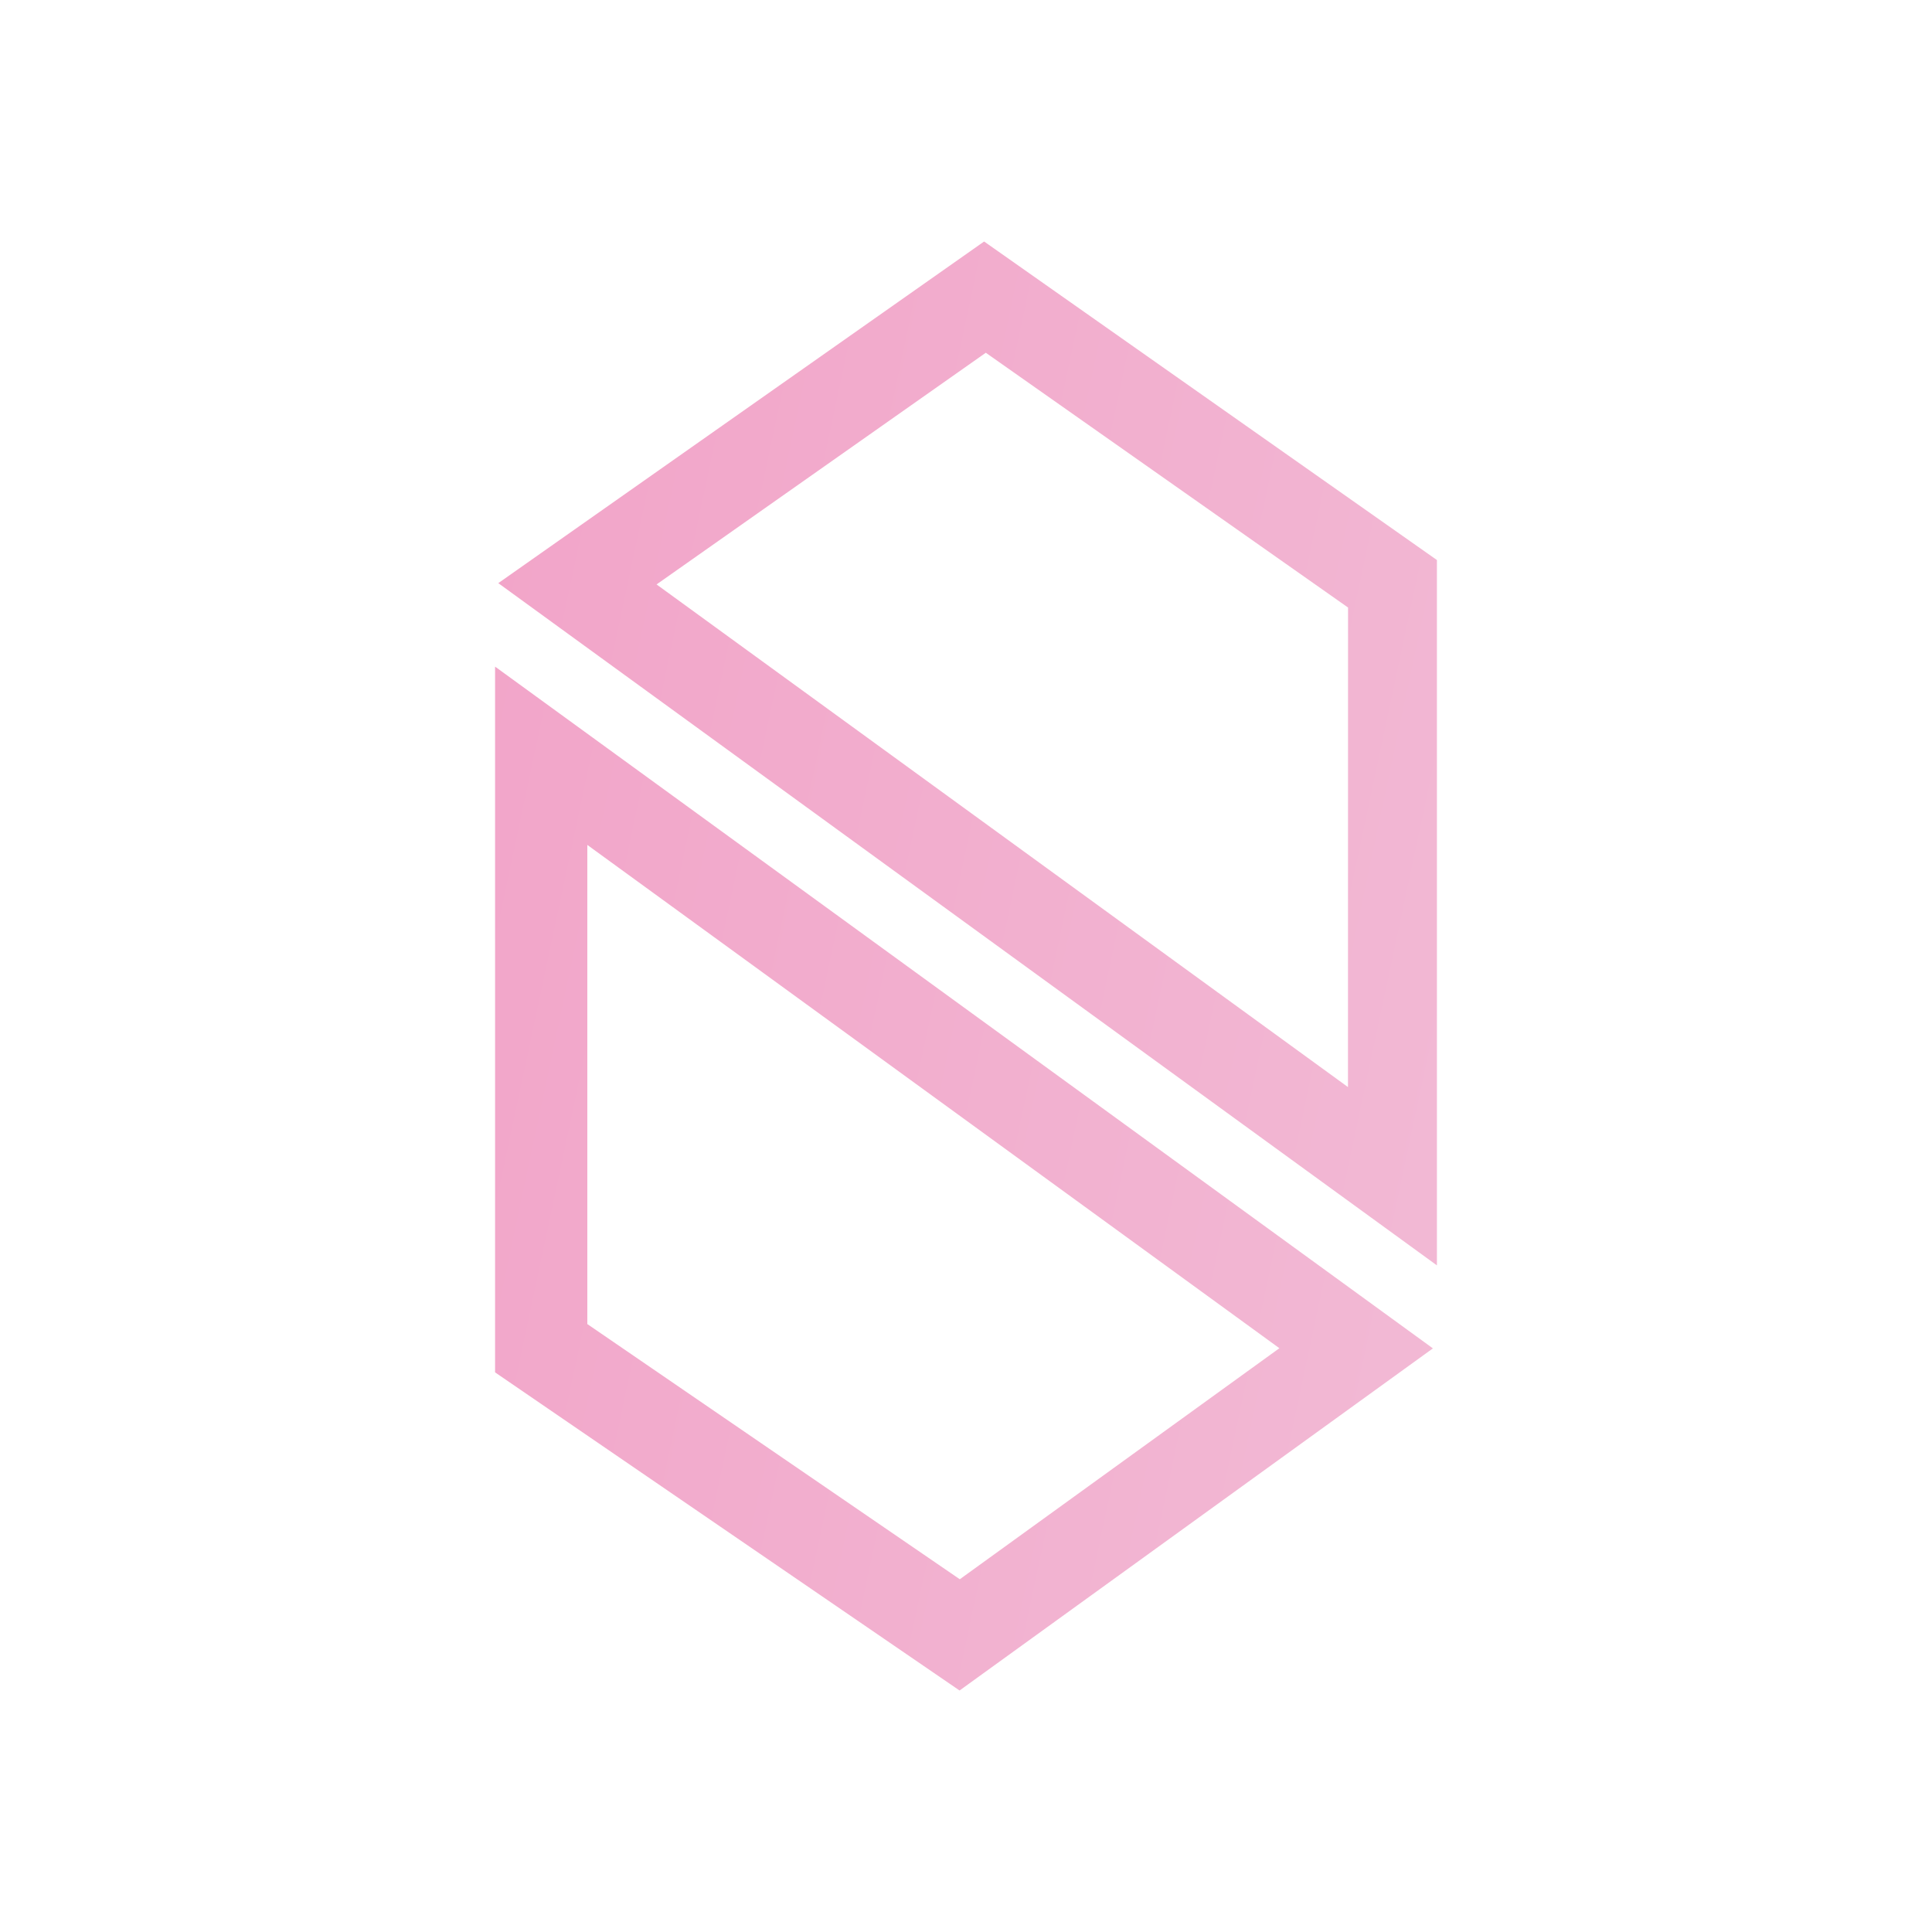
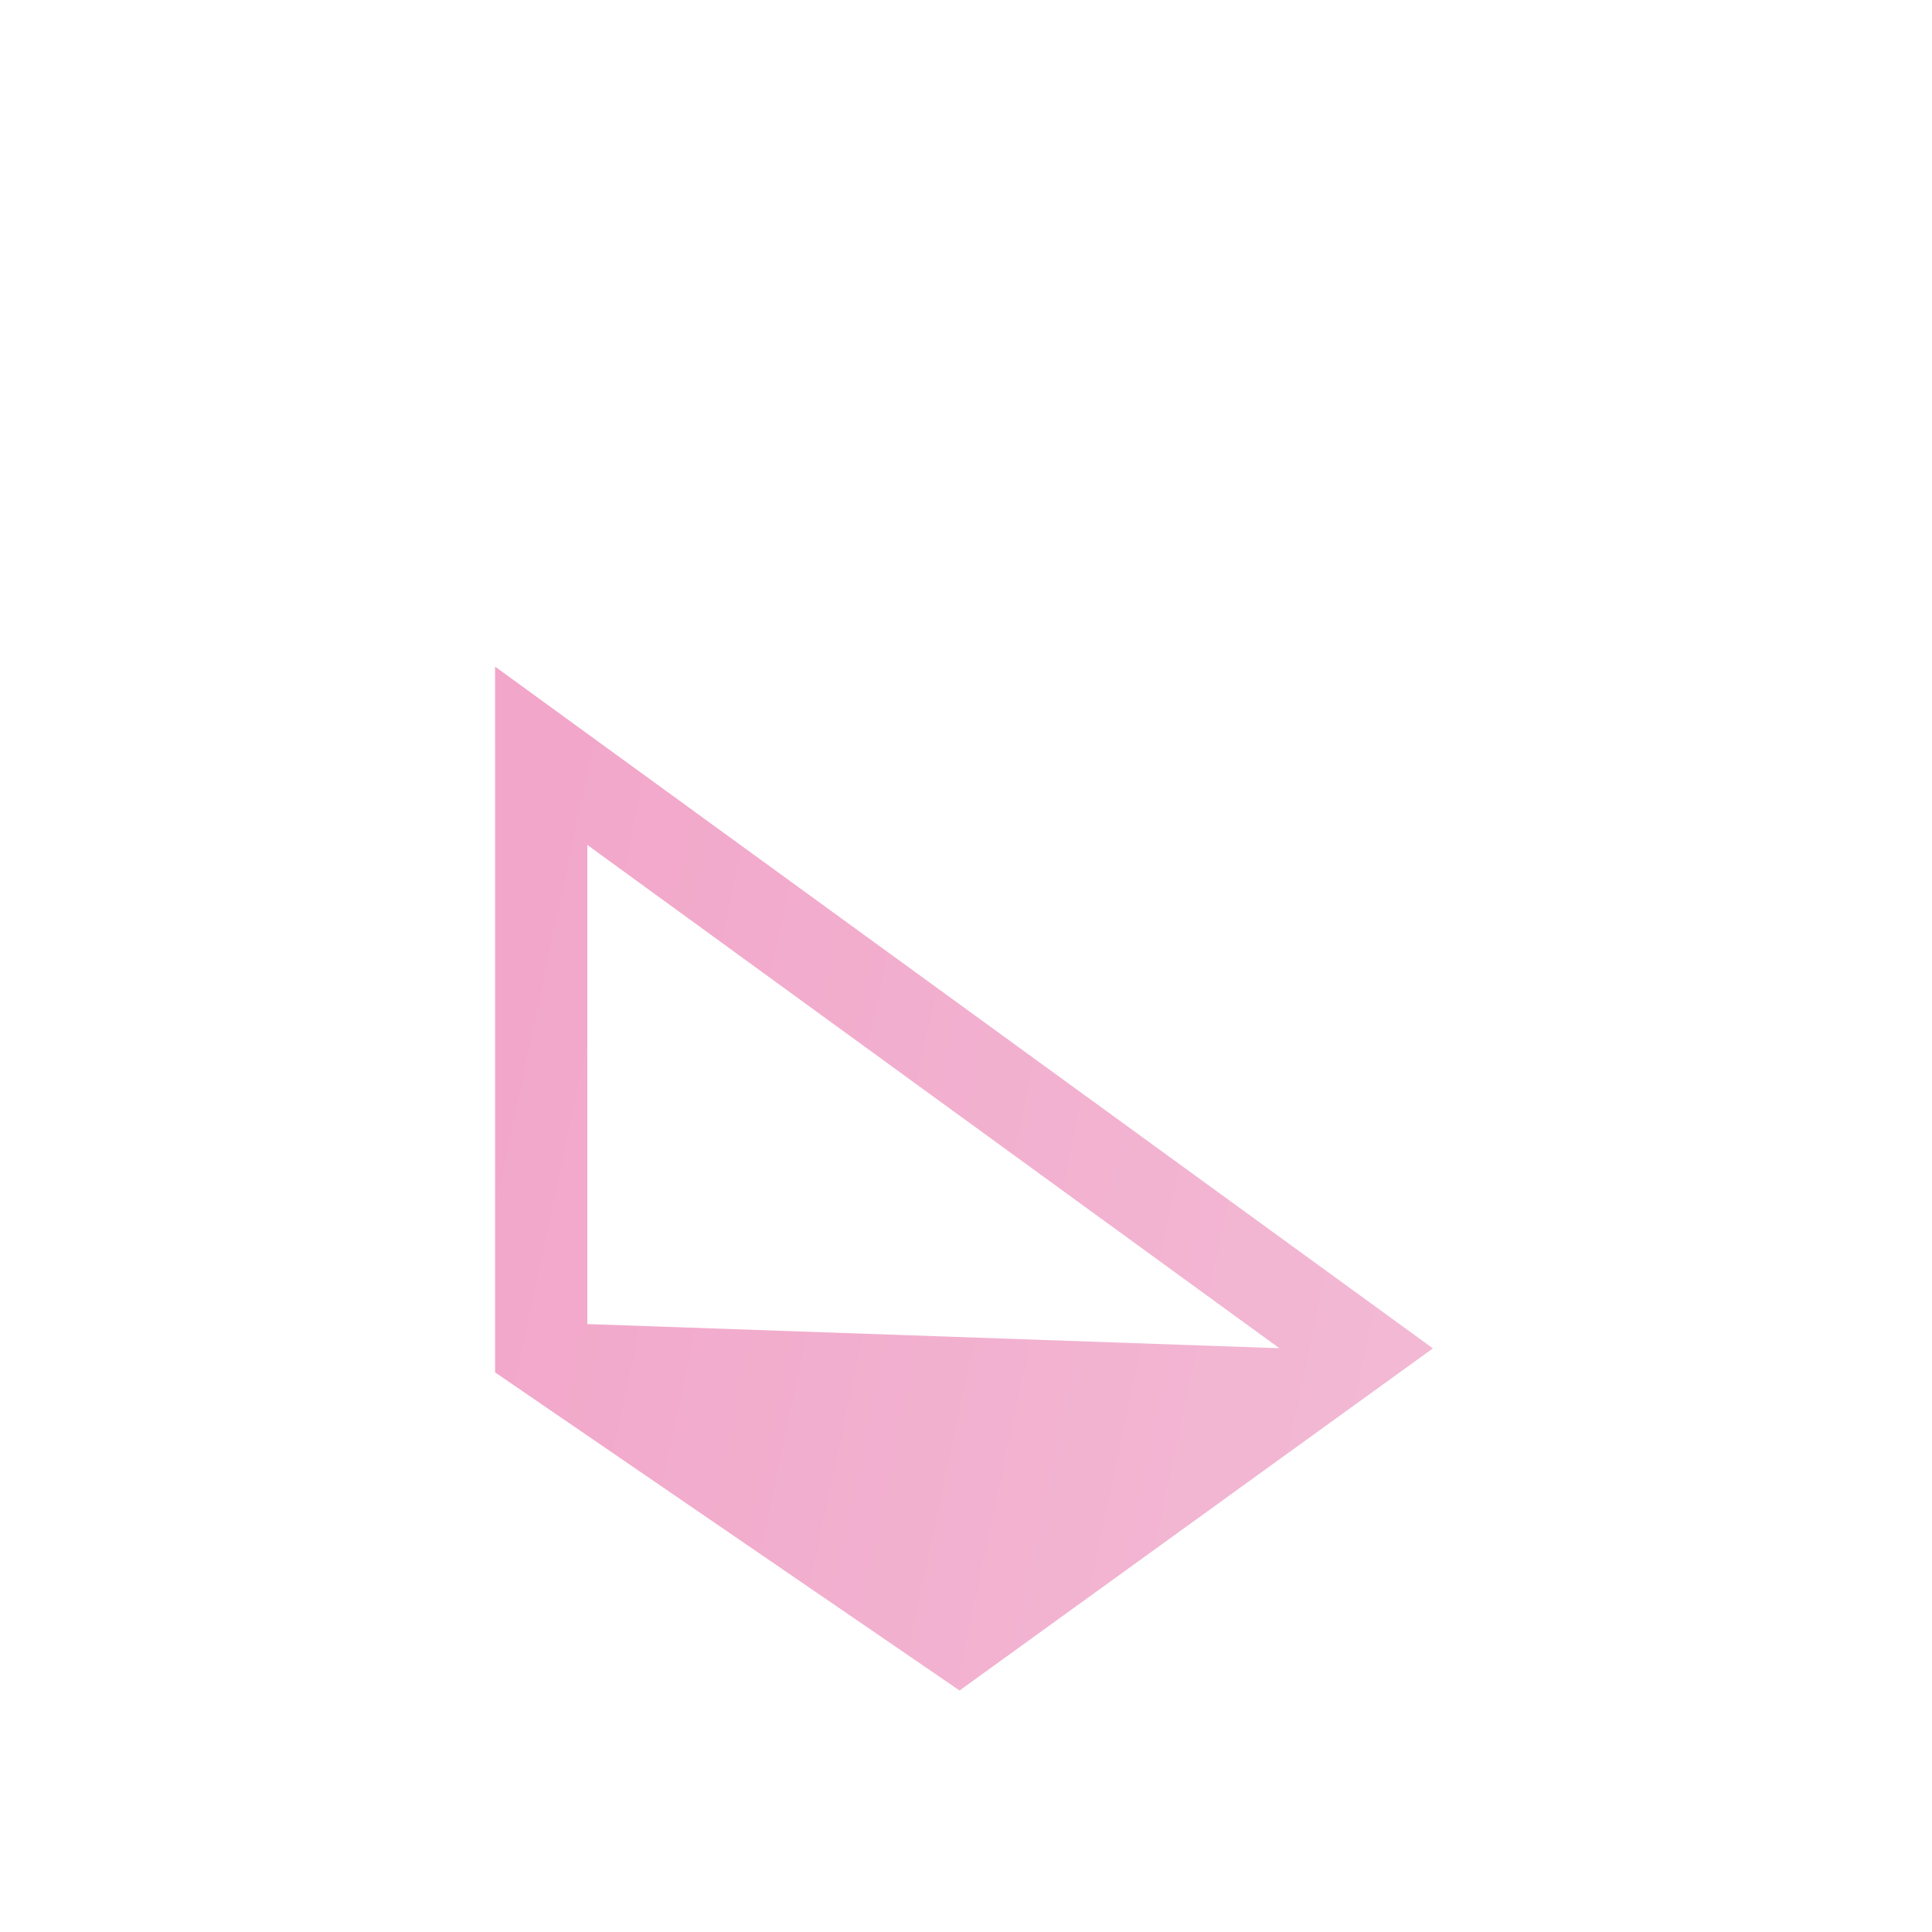
<svg xmlns="http://www.w3.org/2000/svg" width="1em" height="1em" viewBox="0 0 24 24">
  <g fill="none">
-     <path fill="url(#SVGvHYhje4I)" d="M12.225 3L6.19 7.244l11.66 8.475V6.957zm4.52 10.504L8.156 7.26l4.09-2.878l4.5 3.165z" />
-     <path fill="url(#SVGvHYhje4I)" d="M6.15 8.281v8.767L11.92 21l5.88-4.25zm1.146 8.167v-5.952l8.597 6.252l-3.97 2.87z" />
+     <path fill="url(#SVGvHYhje4I)" d="M6.15 8.281v8.767L11.92 21l5.88-4.25zm1.146 8.167v-5.952l8.597 6.252z" />
    <defs>
      <linearGradient id="SVGvHYhje4I" x1="-.462" x2="77.832" y1="1.062" y2="17.697" gradientUnits="userSpaceOnUse">
        <stop stop-color="#F29AC4" />
        <stop offset=".13" stop-color="#F2A9CB" />
        <stop offset=".275" stop-color="#F2BAD5" />
        <stop offset=".395" stop-color="#CDC6D7" />
        <stop offset=".52" stop-color="#82D1D9" />
        <stop offset=".66" stop-color="#09D4D7" />
        <stop offset=".8" stop-color="#11BBCA" />
        <stop offset="1" stop-color="#17A0BF" />
      </linearGradient>
    </defs>
  </g>
</svg>